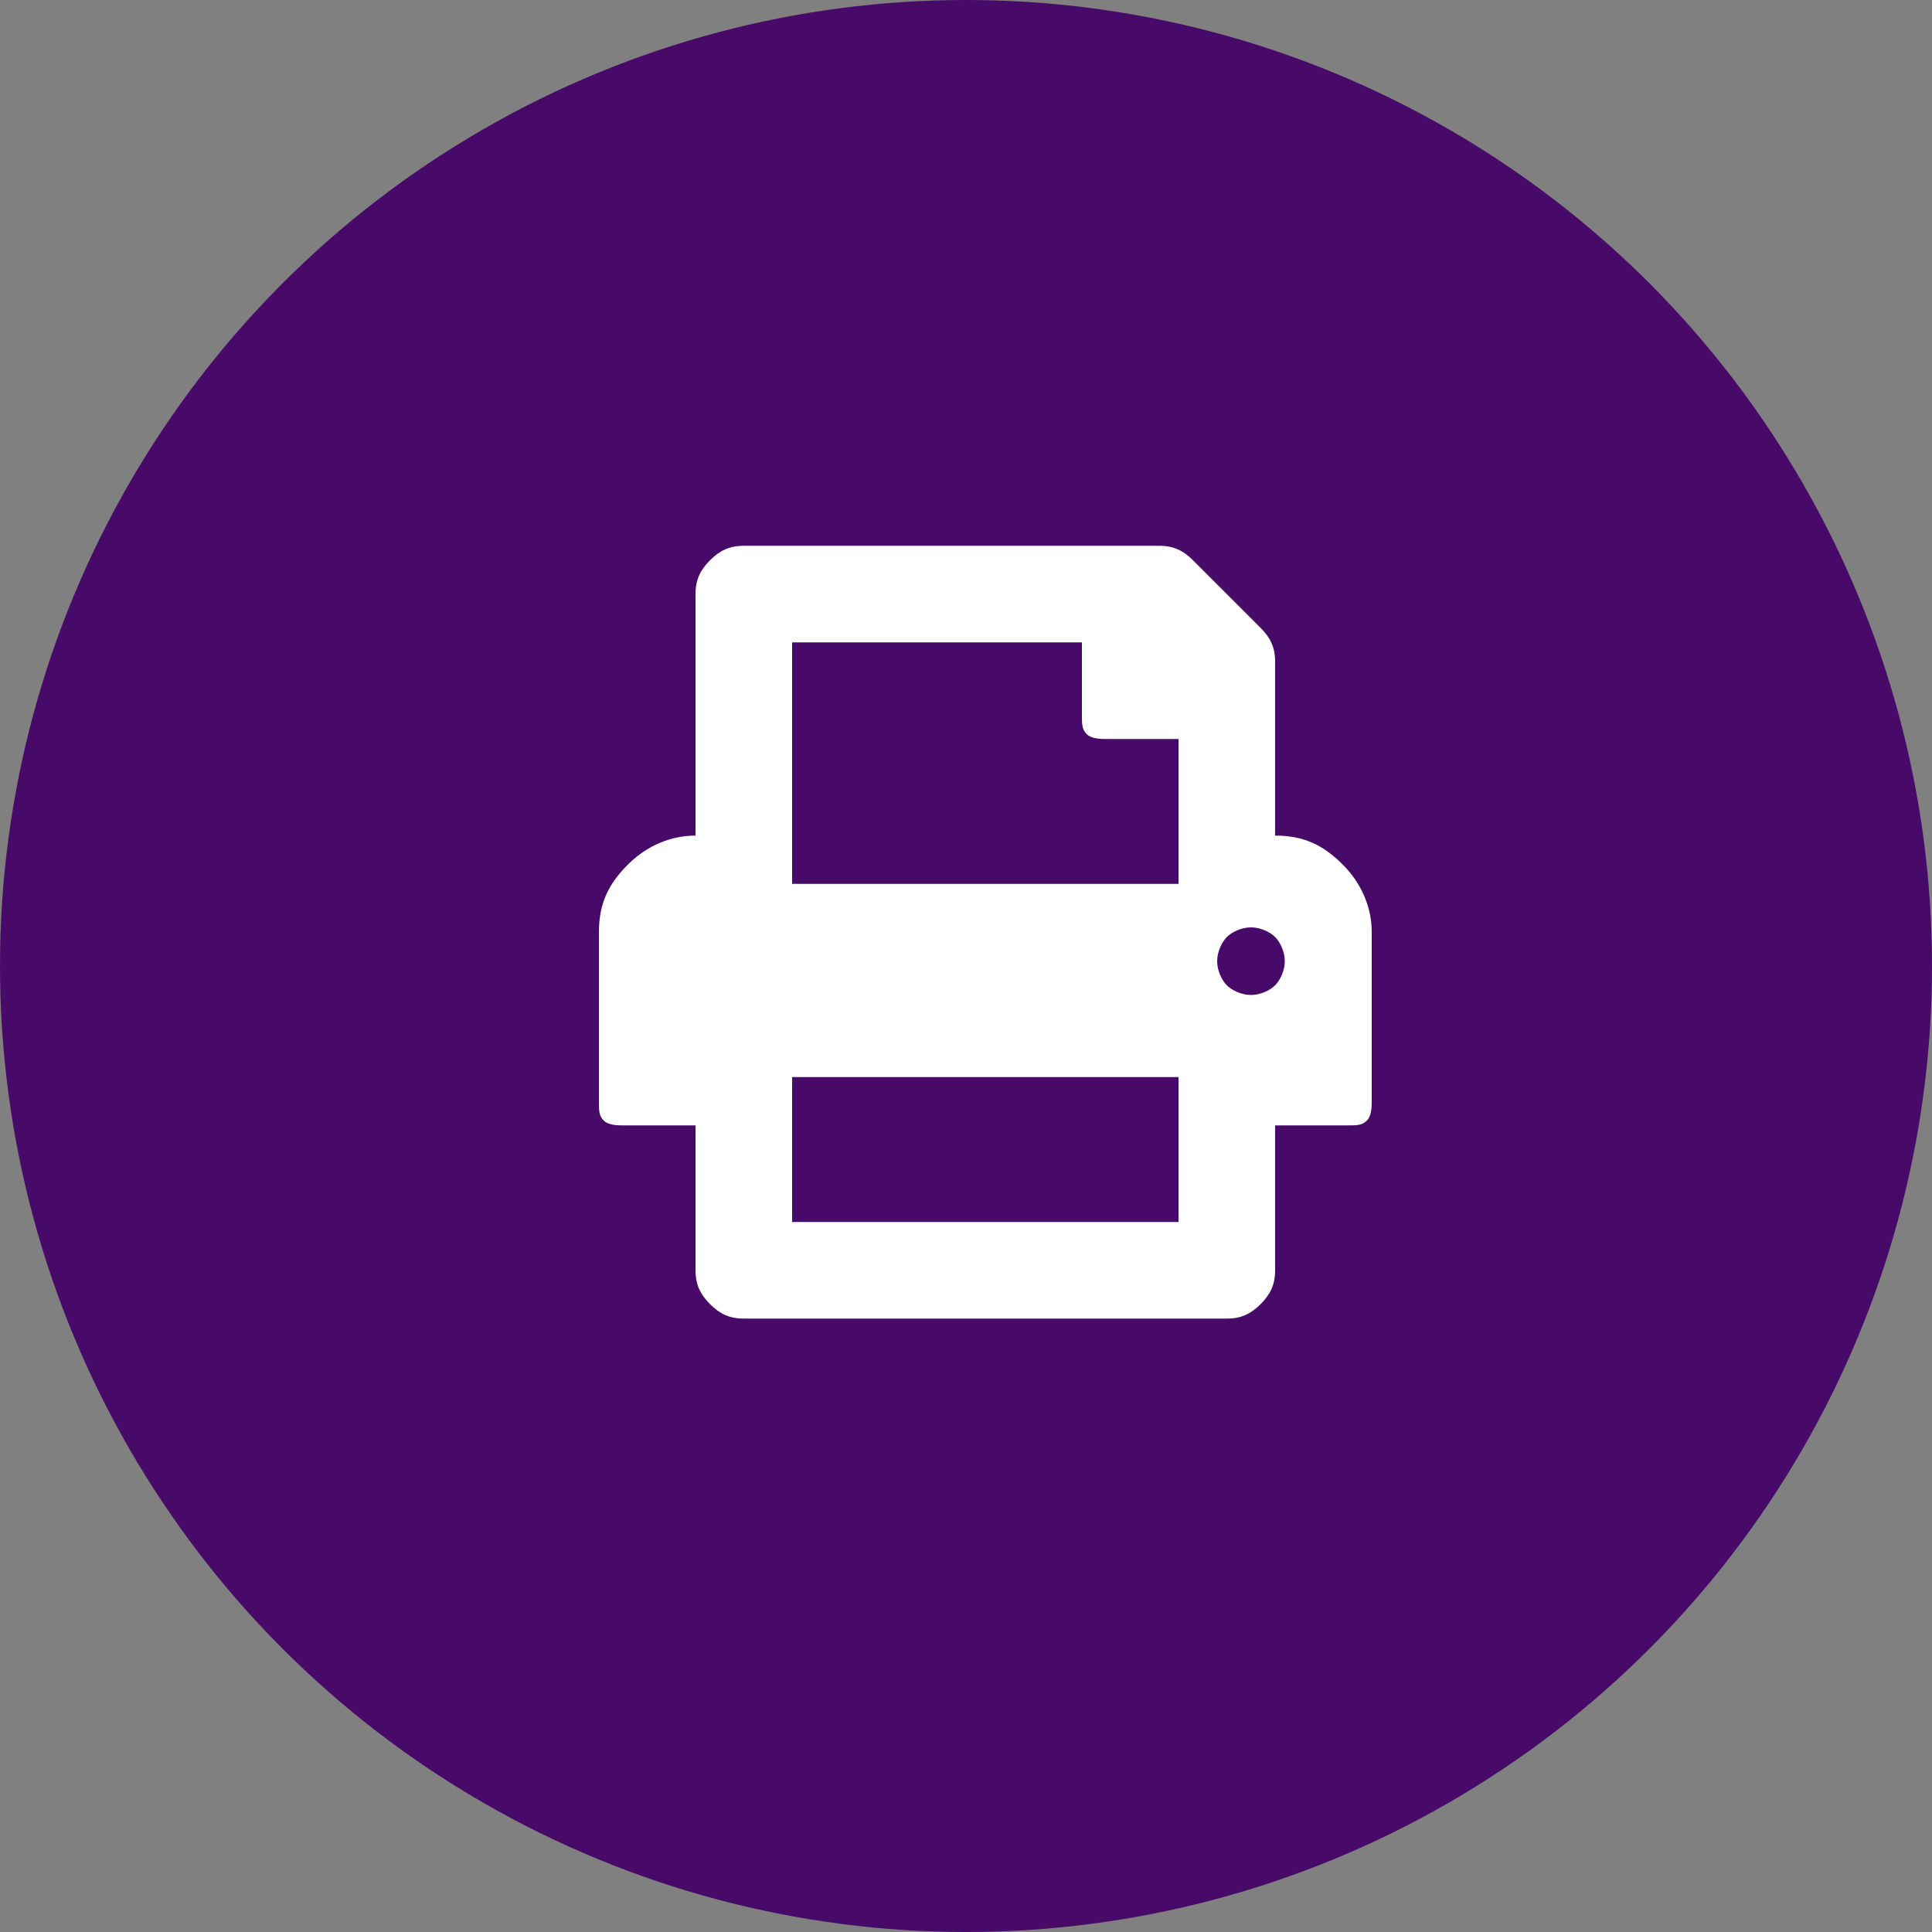
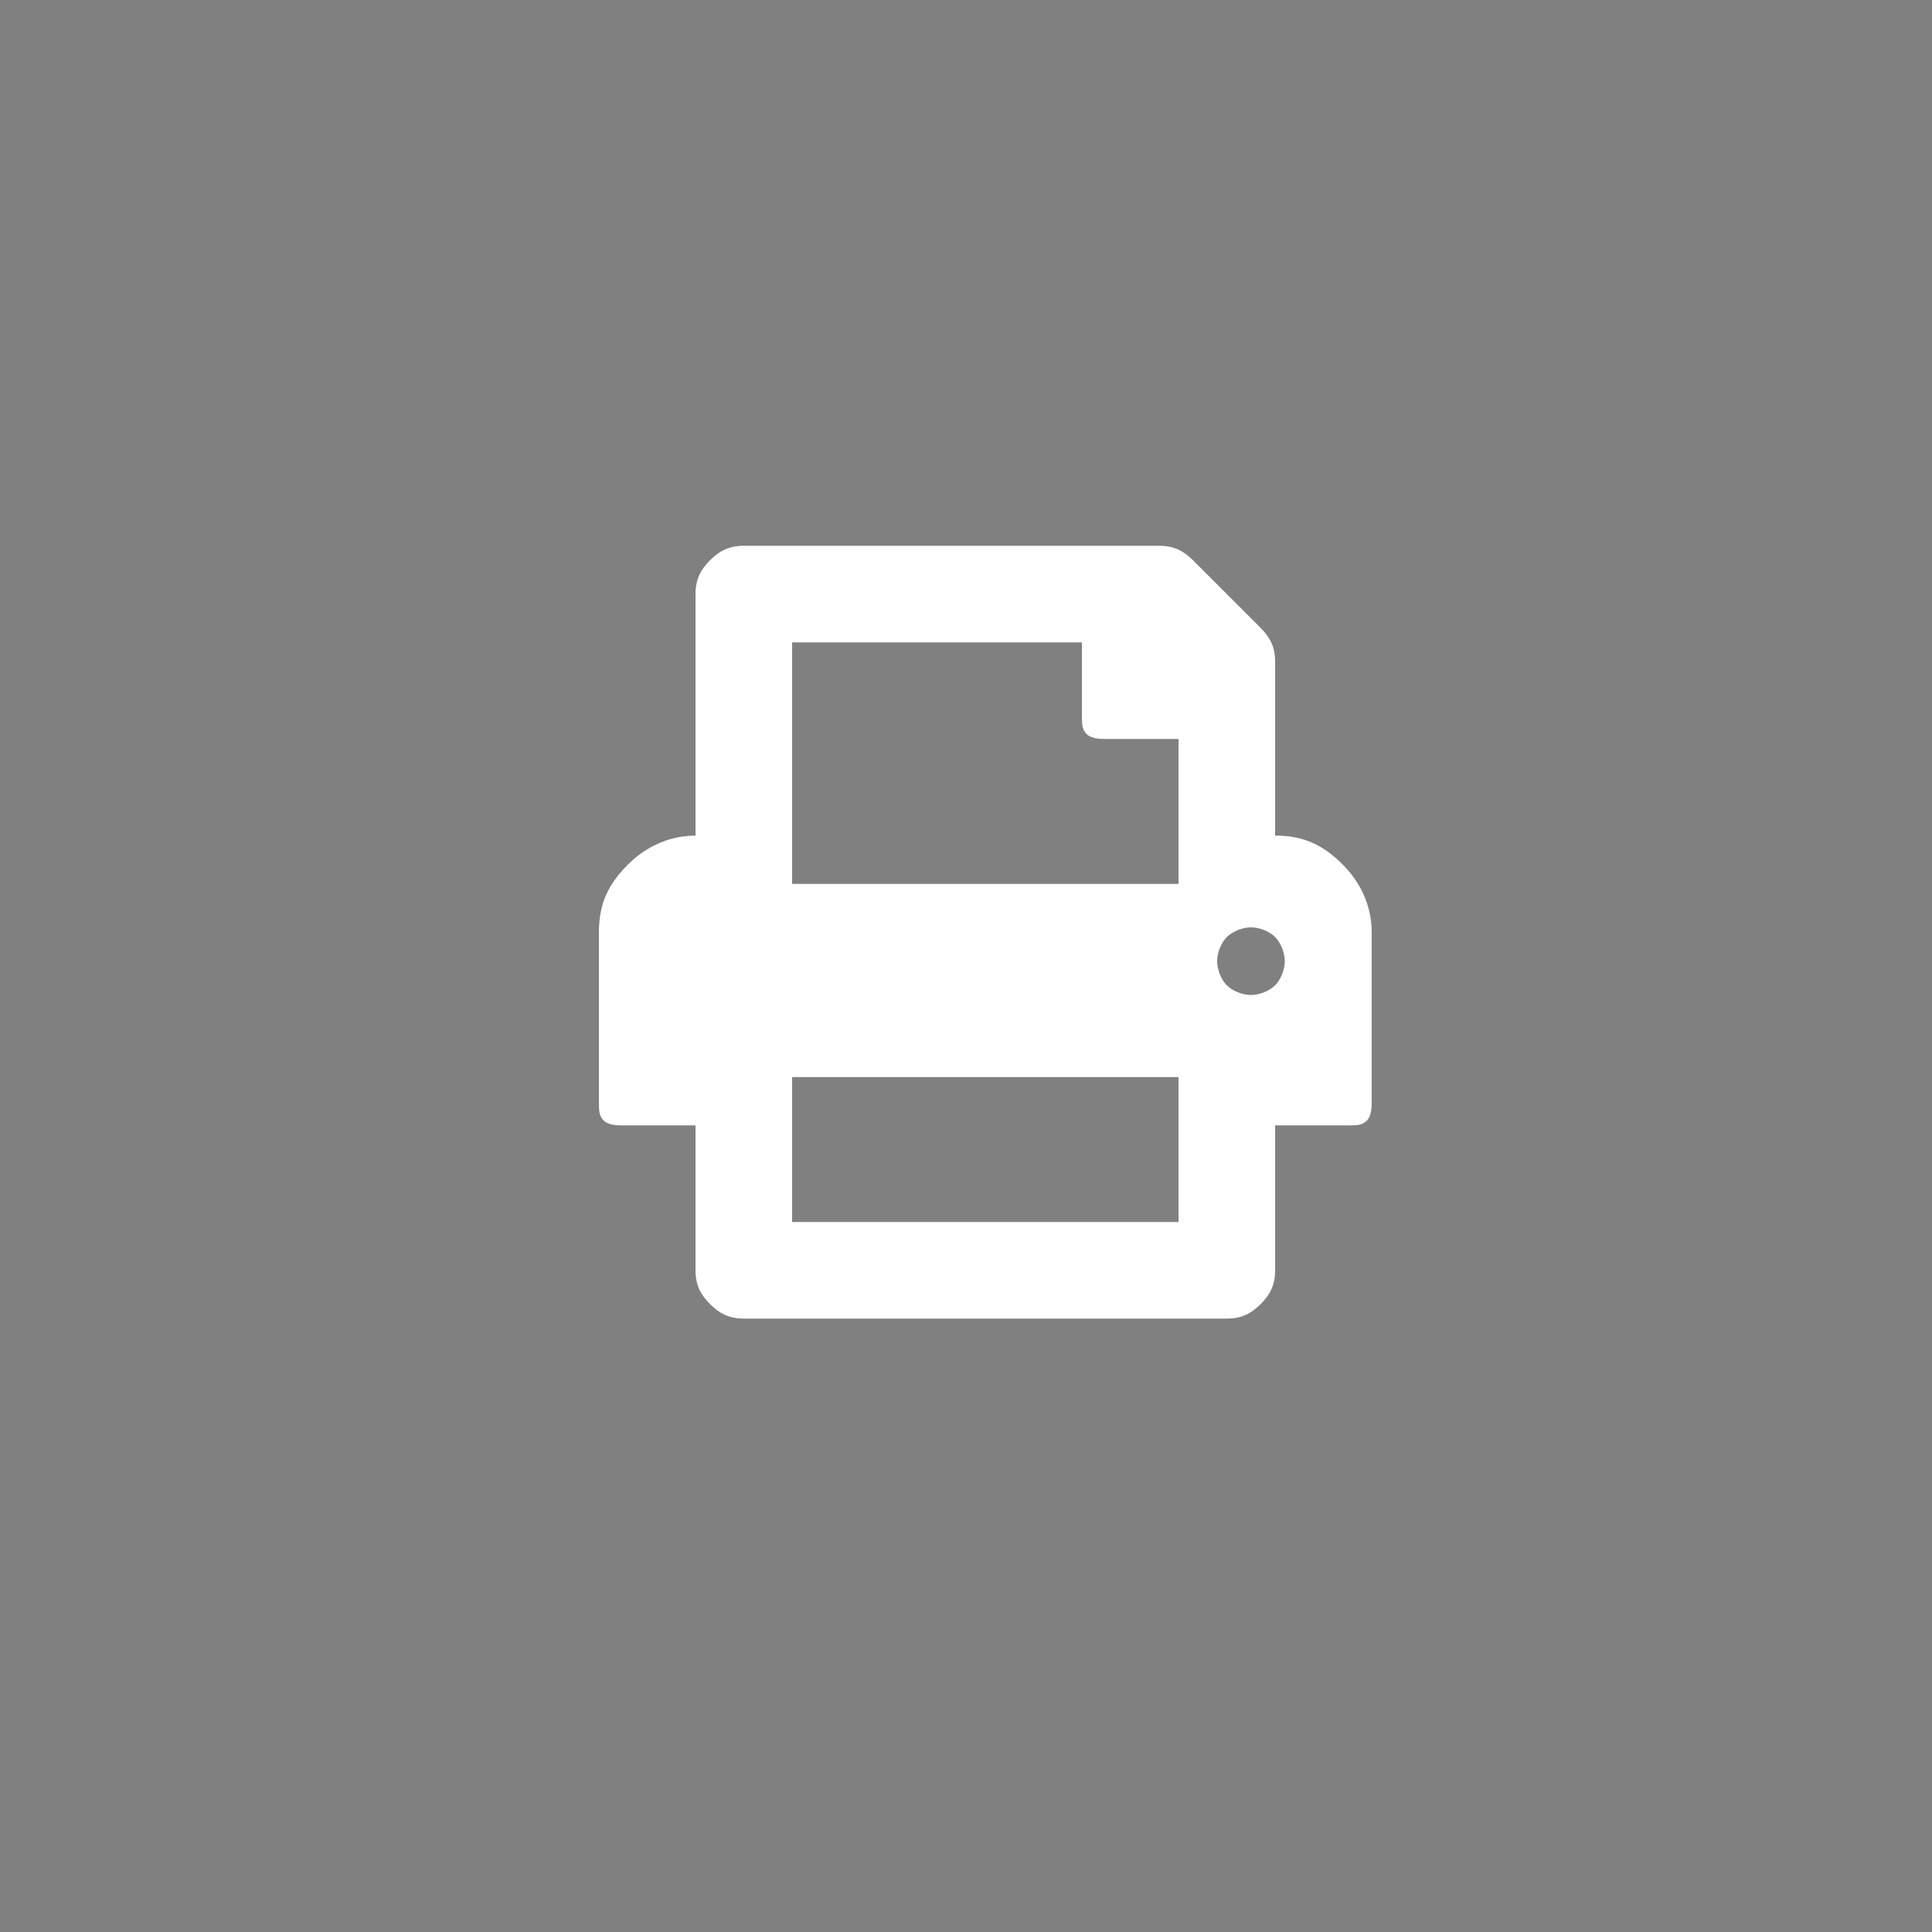
<svg xmlns="http://www.w3.org/2000/svg" version="1.1" id="Layer_1" x="0px" y="0px" viewBox="0 0 40 40" style="enable-background:new 0 0 40 40;" xml:space="preserve">
  <rect x="0" y="0" width="40" height="40" fill="#808080" stroke="none" />
  <style type="text/css">
	.st0{fill:#470A68;}
	.st1{fill:#FFFFFF;}
</style>
  <title>Shape</title>
  <desc>Created with Sketch.</desc>
-   <circle class="st0" cx="20" cy="20" r="20" />
  <g>
    <path class="st1" d="M26.4,17.3c0.6,0,1,0.2,1.4,0.6c0.4,0.4,0.6,0.9,0.6,1.4v3.5c0,0.1,0,0.3-0.1,0.4s-0.2,0.1-0.4,0.1h-1.5v3   c0,0.3-0.1,0.5-0.3,0.7c-0.2,0.2-0.4,0.3-0.7,0.3h-10c-0.3,0-0.5-0.1-0.7-0.3c-0.2-0.2-0.3-0.4-0.3-0.7v-3h-1.5   c-0.1,0-0.3,0-0.4-0.1s-0.1-0.2-0.1-0.4v-3.5c0-0.6,0.2-1,0.6-1.4s0.9-0.6,1.4-0.6v-5c0-0.3,0.1-0.5,0.3-0.7s0.4-0.3,0.7-0.3H24   c0.3,0,0.5,0.1,0.7,0.3l1.4,1.4c0.2,0.2,0.3,0.4,0.3,0.7V17.3z M24.4,18.3v-3h-1.5c-0.1,0-0.3,0-0.4-0.1s-0.1-0.2-0.1-0.4v-1.5h-6   v5H24.4z M24.4,25.3v-3h-8v3H24.4z M25.9,20.6c0.2,0,0.4-0.1,0.5-0.2c0.1-0.1,0.2-0.3,0.2-0.5s-0.1-0.4-0.2-0.5   c-0.1-0.1-0.3-0.2-0.5-0.2c-0.2,0-0.4,0.1-0.5,0.2c-0.1,0.1-0.2,0.3-0.2,0.5s0.1,0.4,0.2,0.5C25.5,20.5,25.7,20.6,25.9,20.6z" />
  </g>
</svg>